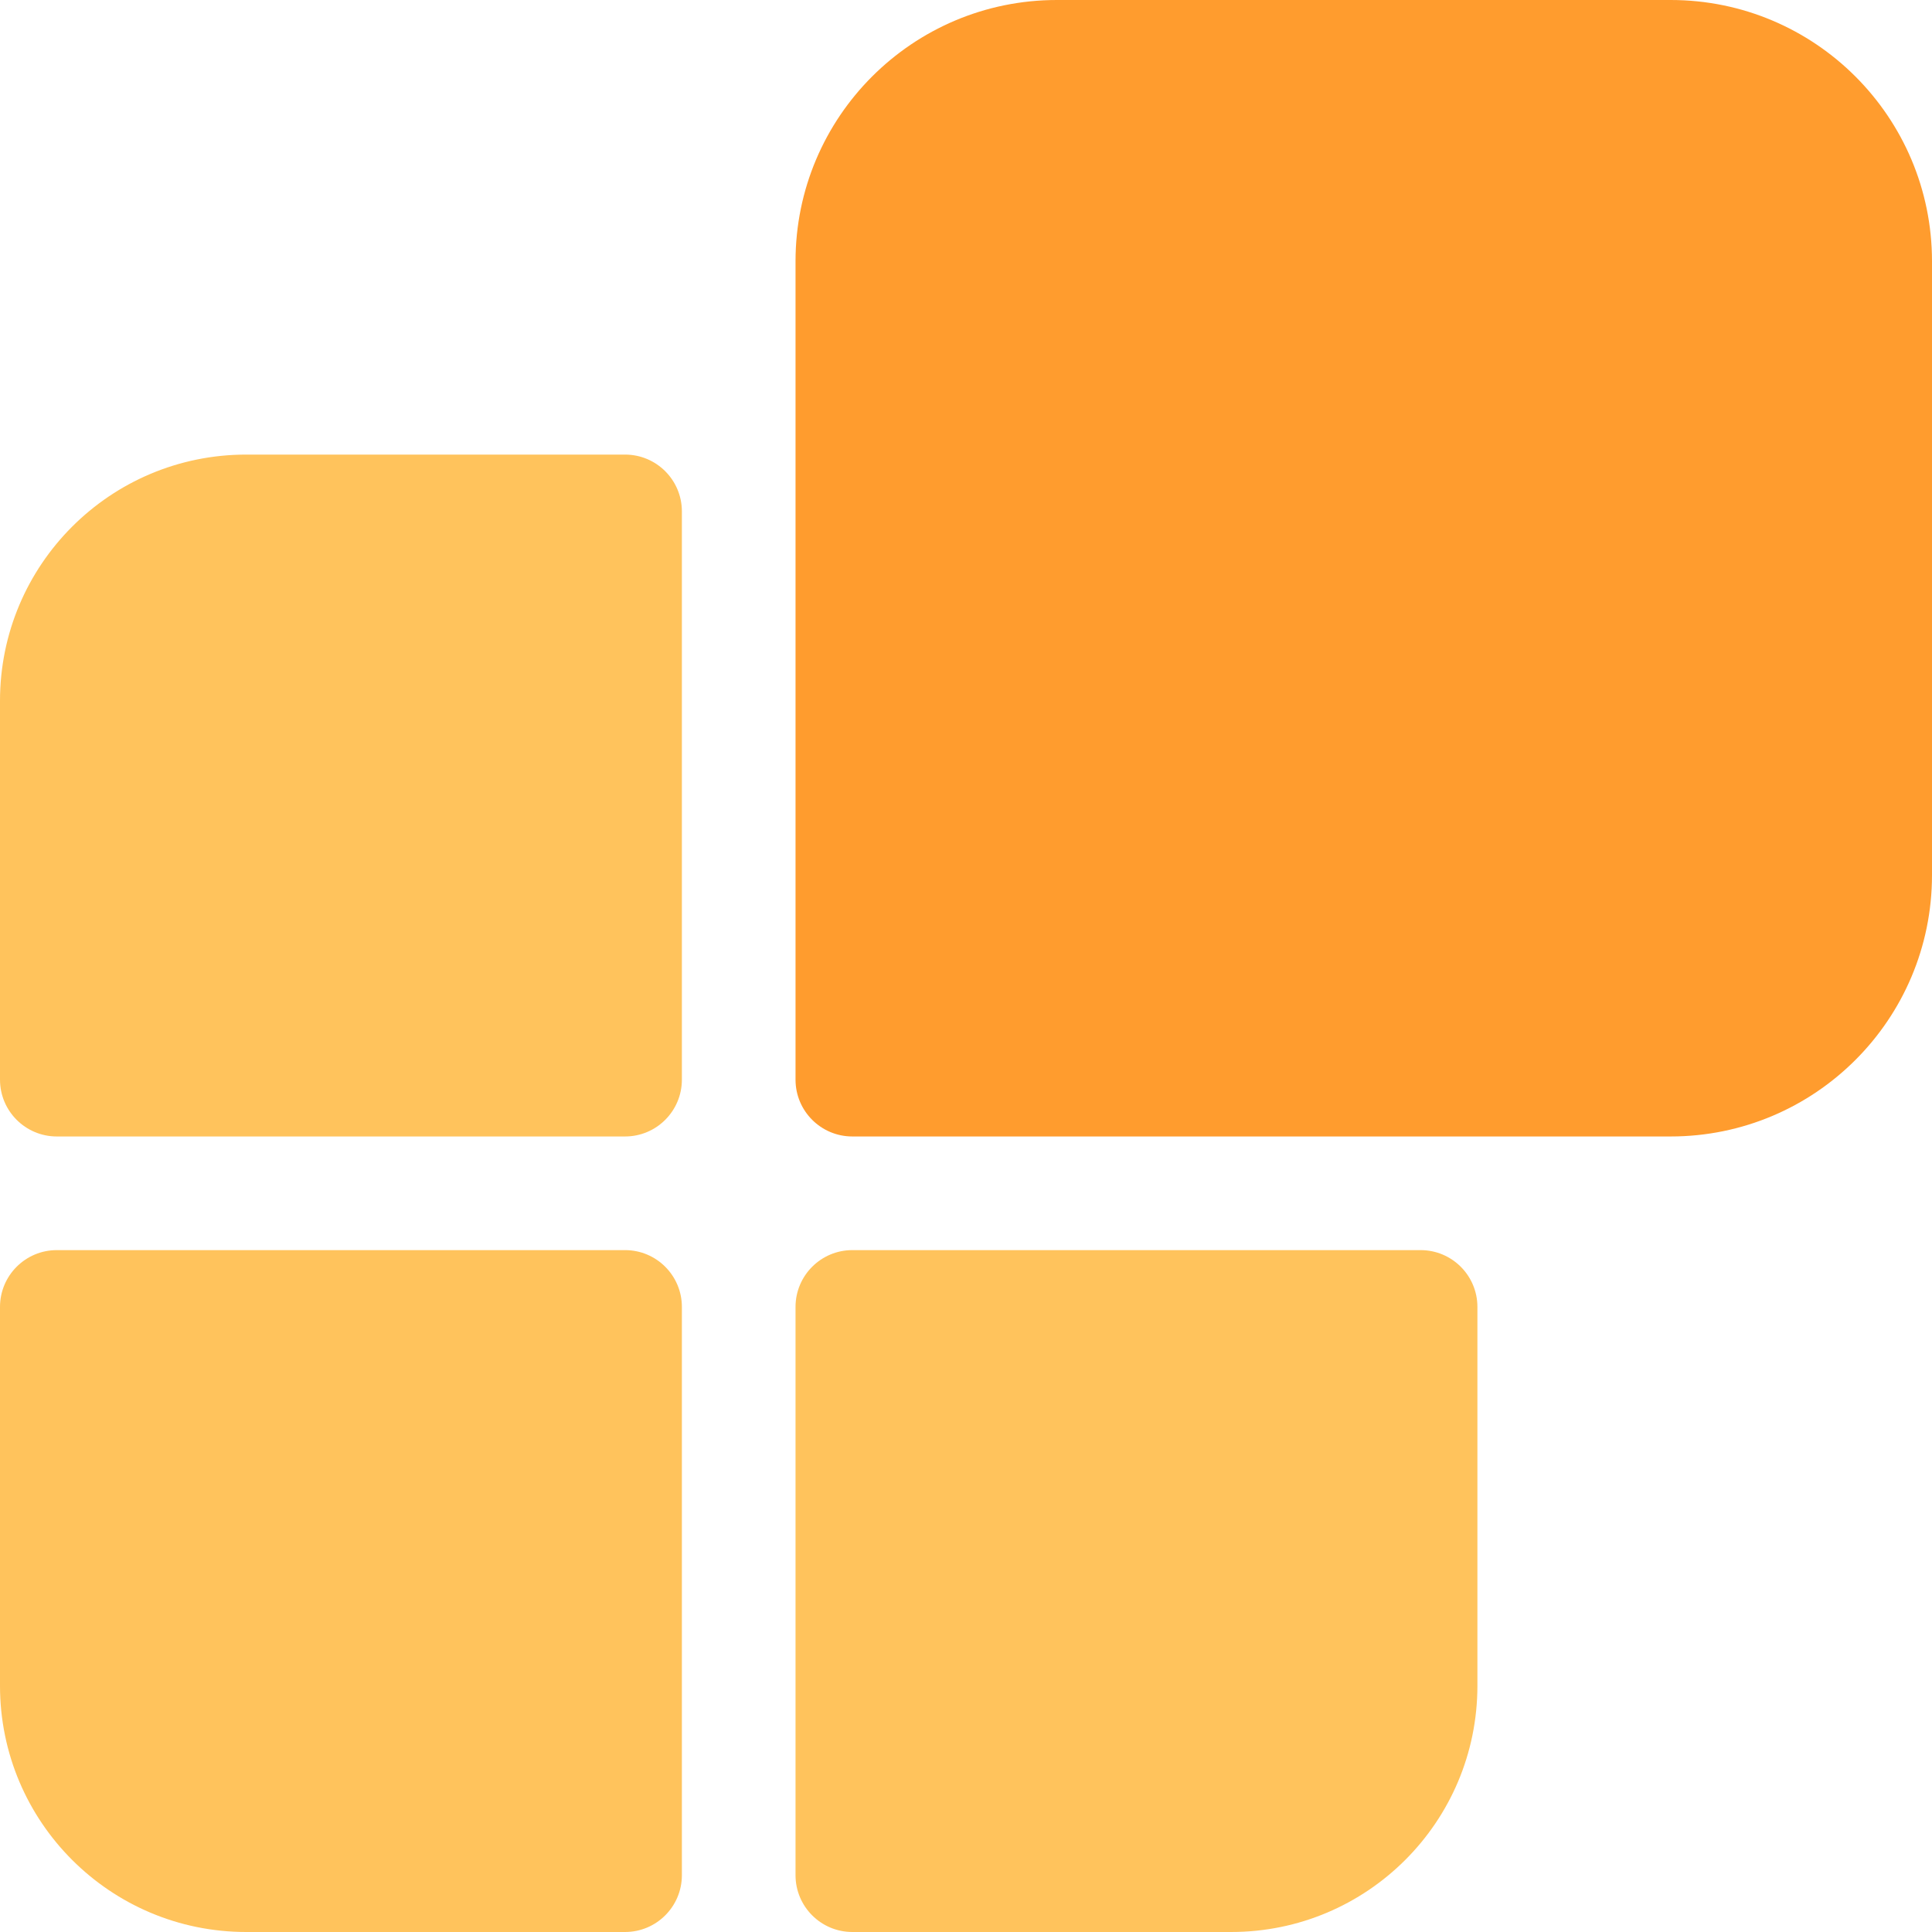
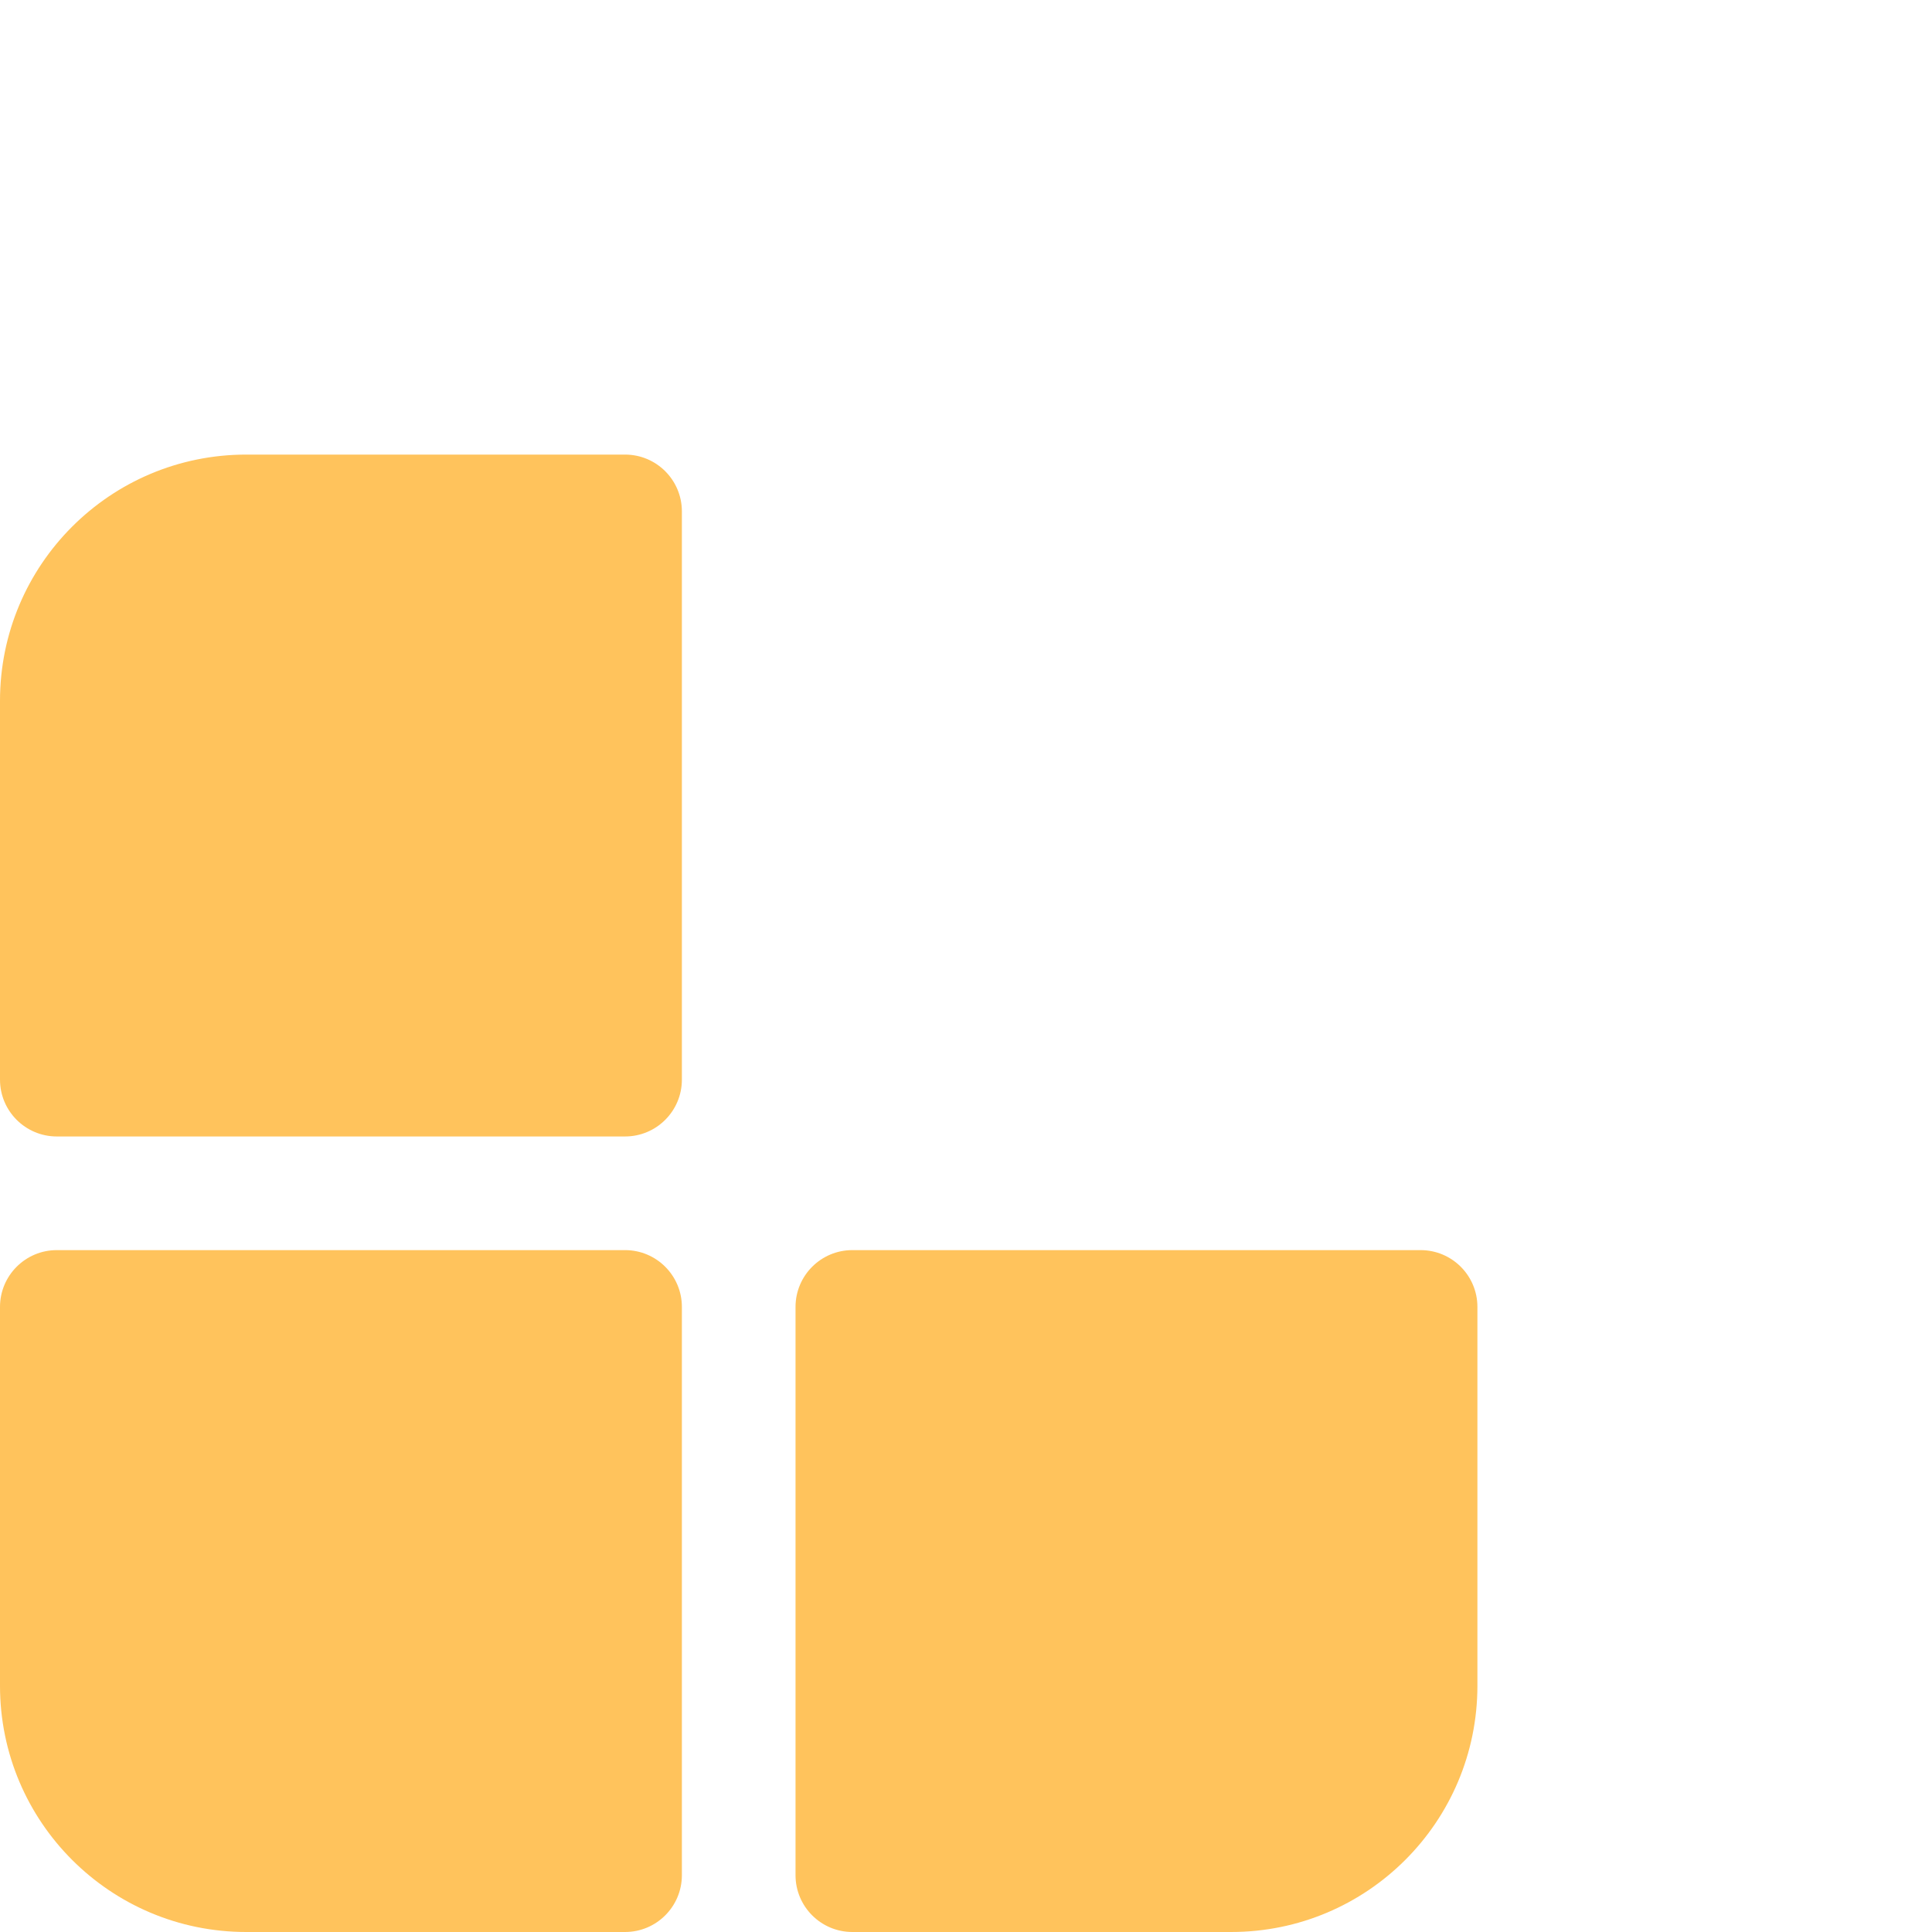
<svg xmlns="http://www.w3.org/2000/svg" width="649" height="649" fill="none">
  <g clip-path="url(#a)">
    <path fill="#FFC35C" d="M19.088 419.941C8.547 419.941 0 428.488 0 439.029v127.254C0 611.982 37.018 649 82.717 649h127.254c10.541 0 19.088-8.547 19.088-19.088V439.029c0-10.541-8.547-19.088-19.088-19.088zM82.717 152.706C37.017 152.706 0 189.724 0 235.423v127.253c0 10.542 8.547 19.089 19.088 19.089h190.883c10.541 0 19.088-8.547 19.088-19.089V171.794c0-10.541-8.547-19.088-19.088-19.088zM286.324 419.941c-10.542 0-19.089 8.547-19.089 19.088v190.883c0 10.541 8.547 19.088 19.089 19.088h127.253c45.699 0 82.717-37.018 82.717-82.717V439.029c0-10.541-8.547-19.088-19.088-19.088z" />
-     <path fill="#FF9C2E" d="M355.041 0c-48.511 0-87.806 39.295-87.806 87.806v274.87c0 10.542 8.547 19.089 19.089 19.089h274.87c48.507 0 87.806-39.3 87.806-87.806V87.806C649 39.295 609.701 0 561.194 0z" />
  </g>
  <defs>
    <clipPath id="a">
      <path fill="#fff" d="M0 0h649v649H0z" />
    </clipPath>
  </defs>
</svg>